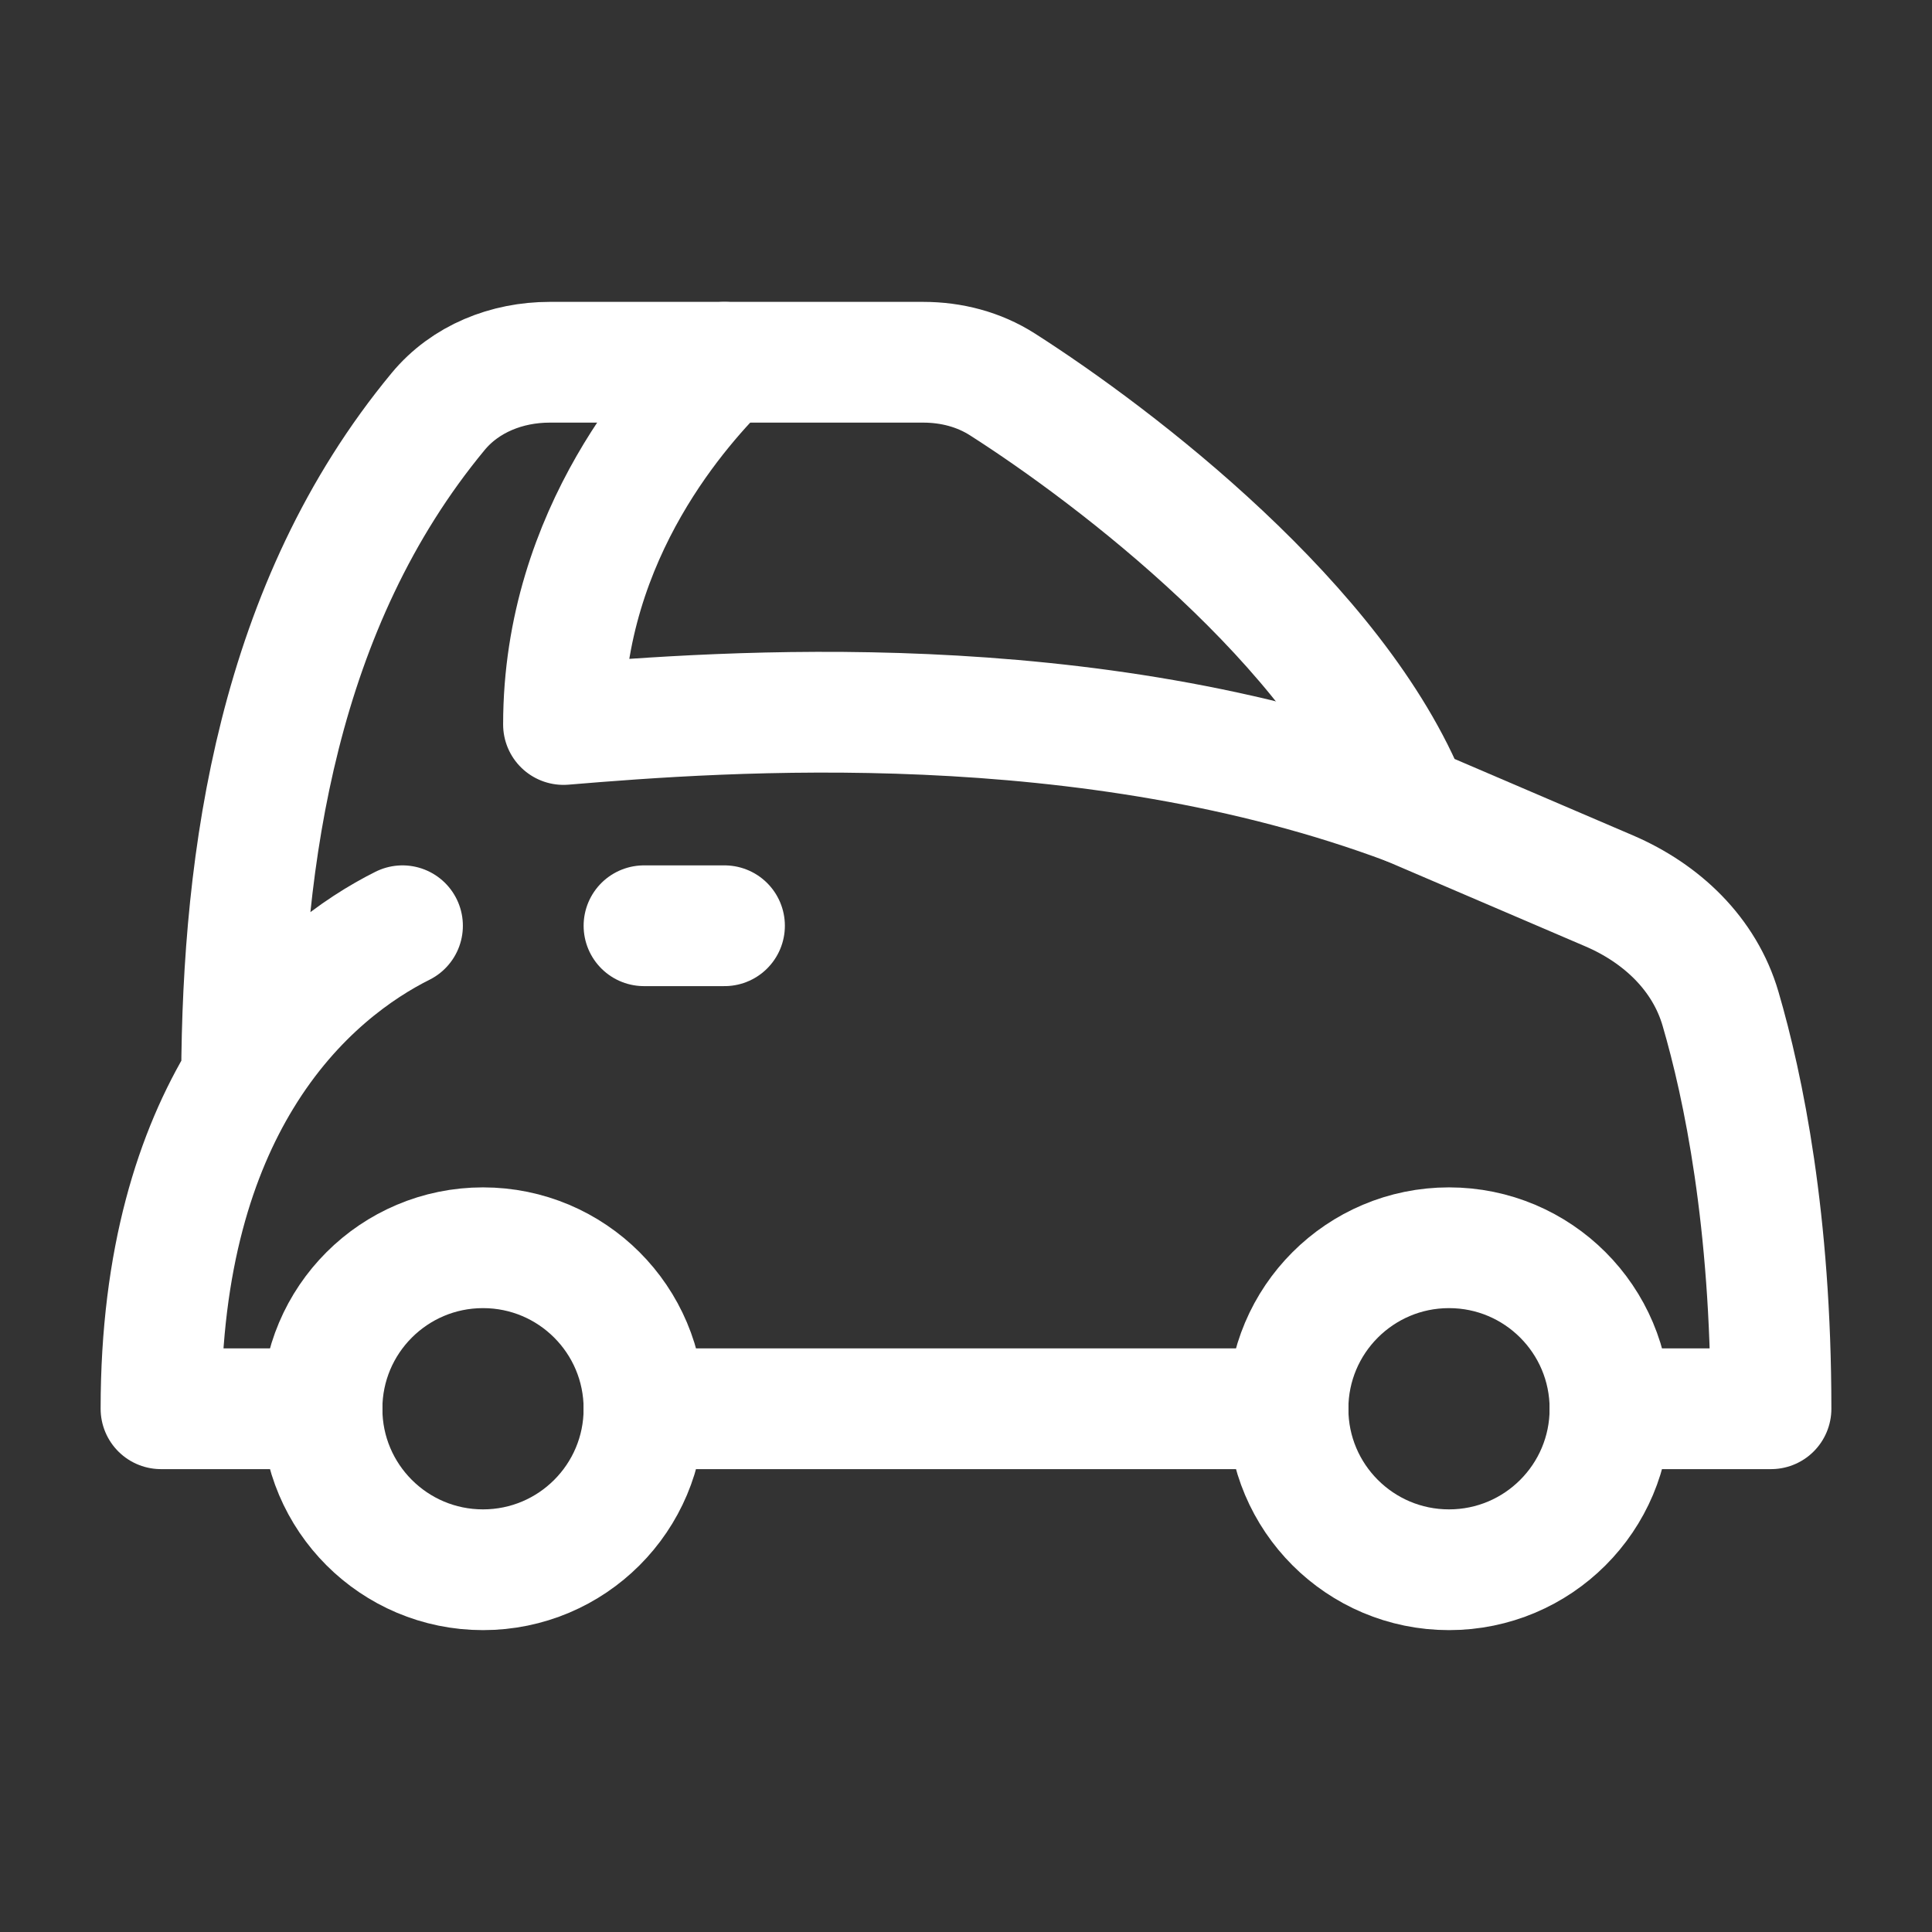
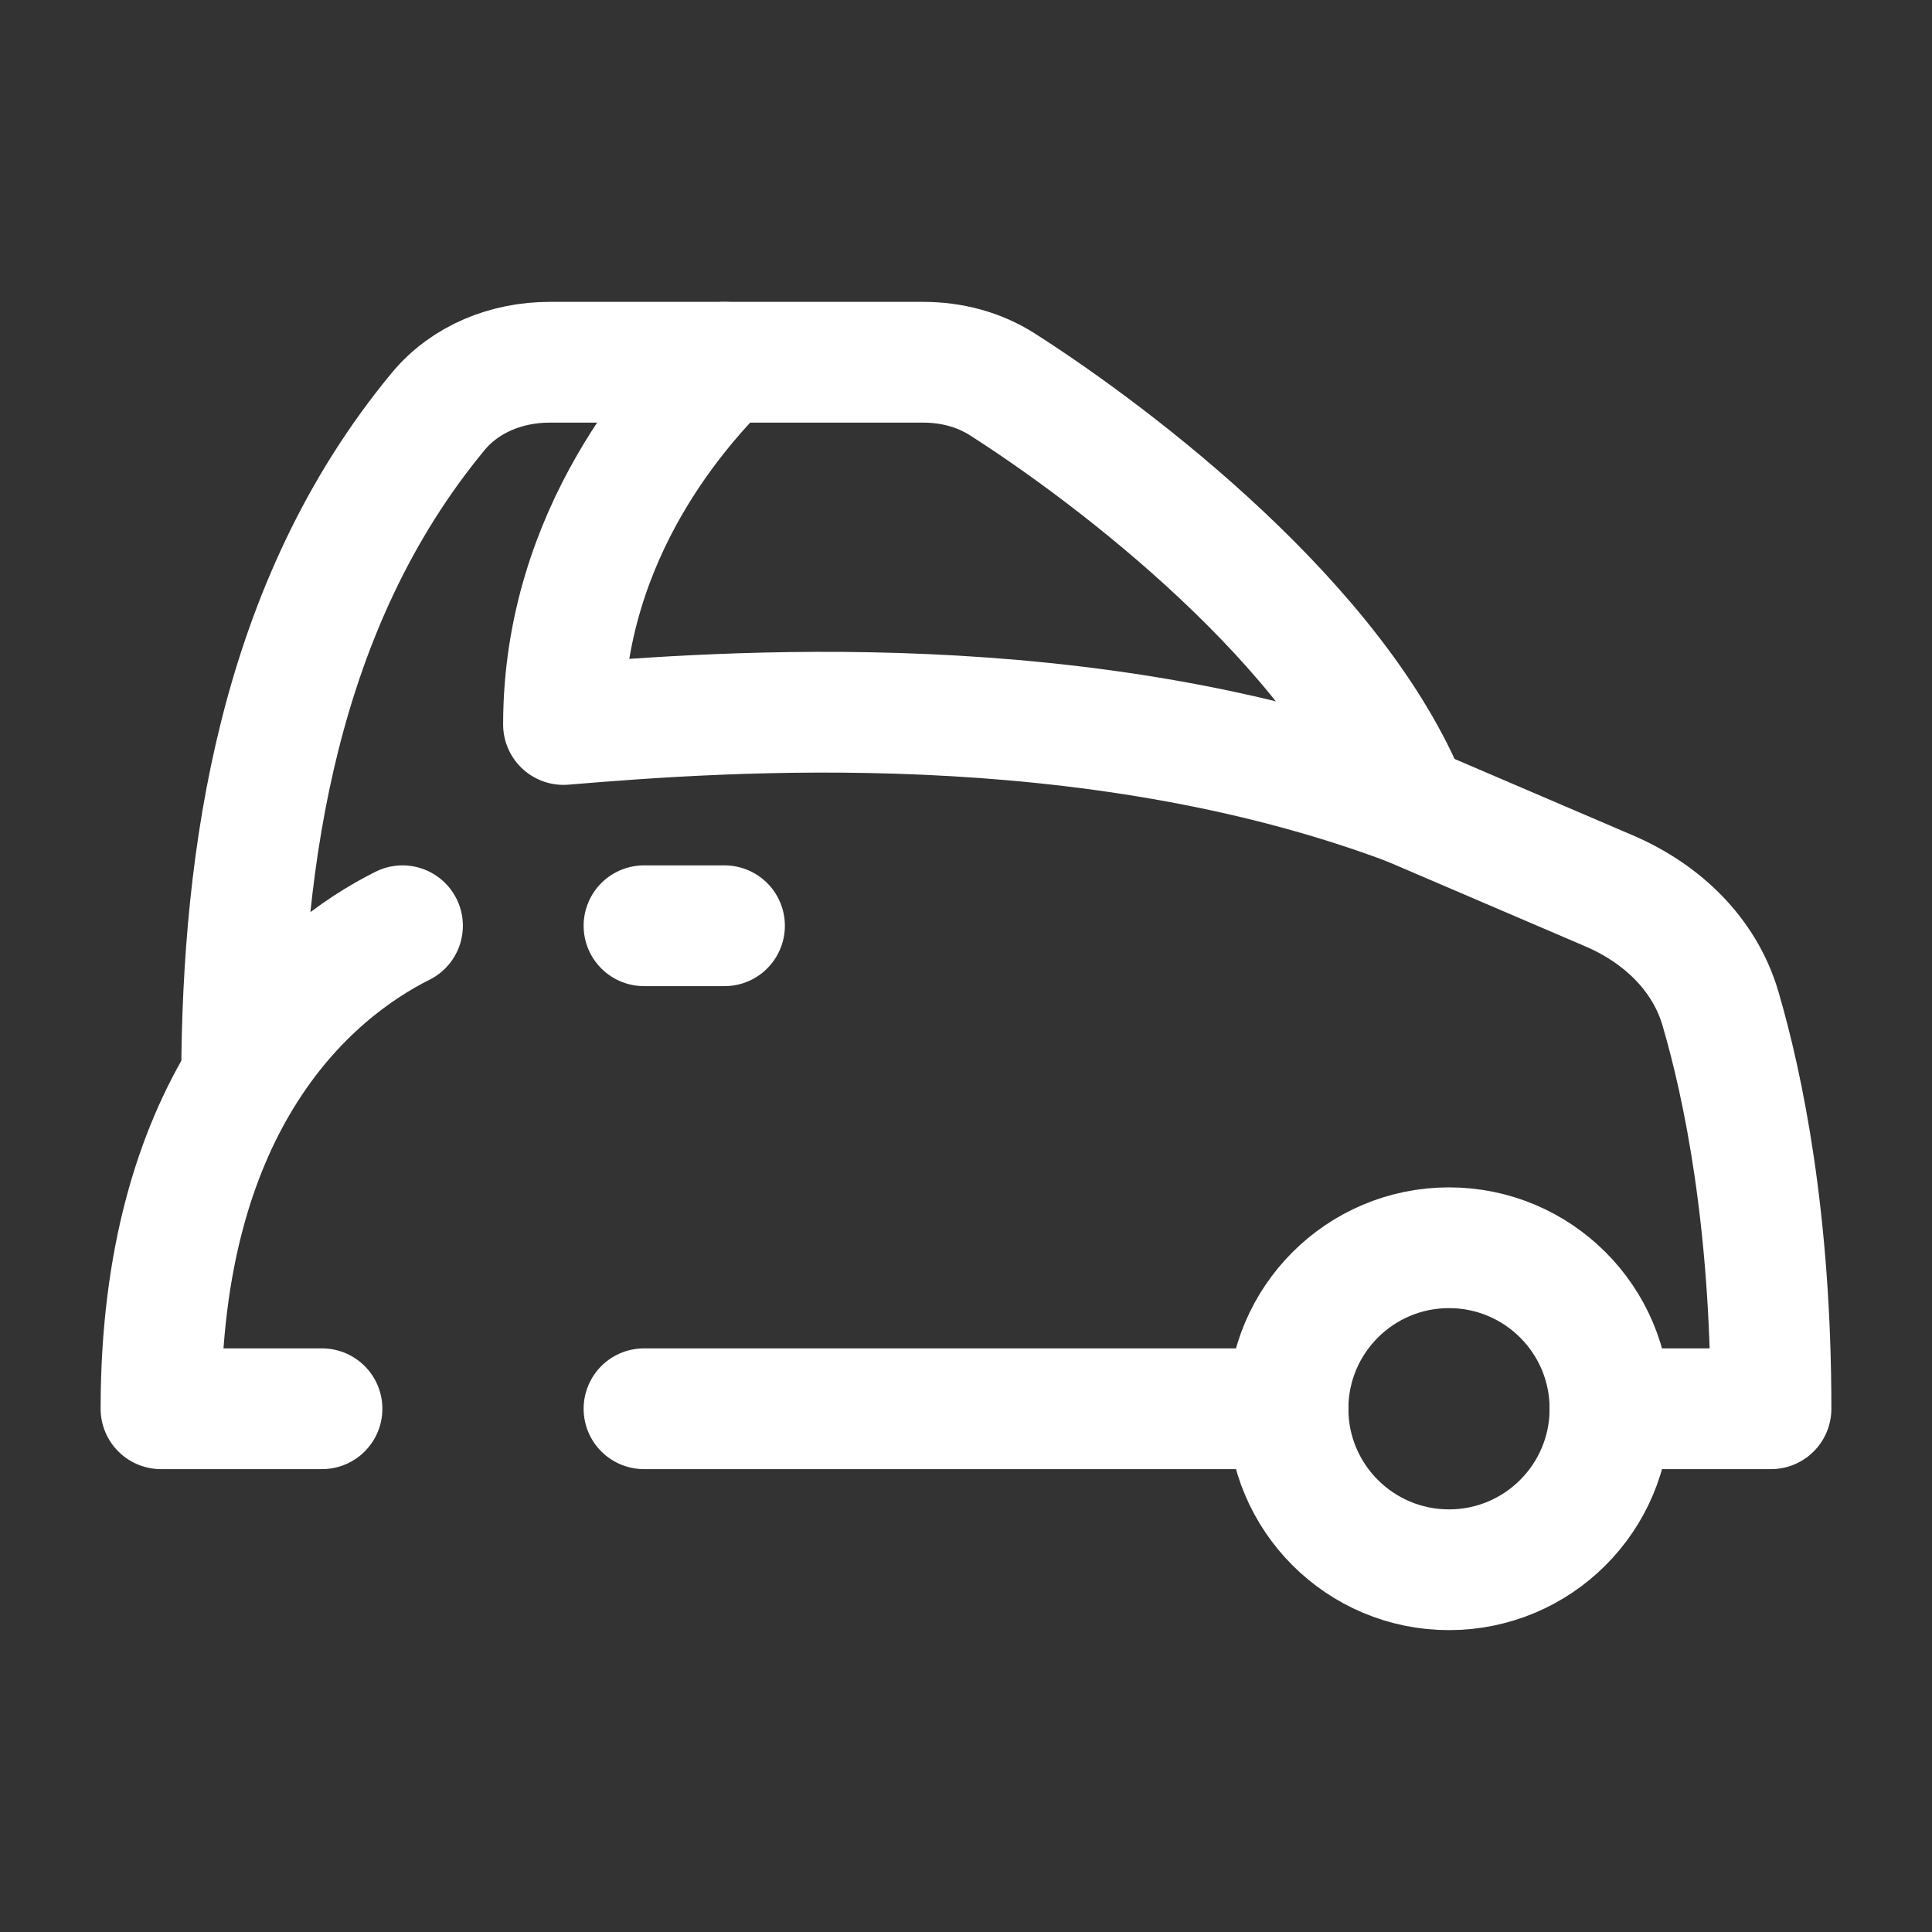
<svg xmlns="http://www.w3.org/2000/svg" width="24" height="24" viewBox="0 0 24 24" fill="none">
  <rect x="0" y="0" width="24" height="24" fill="#333333" stroke="none" />
-   <path d="M8 17.5C8 18.605 7.105 19.5 6 19.5C4.896 19.5 4 18.605 4 17.5C4 16.395 4.896 15.5 6 15.5C7.105 15.5 8 16.395 8 17.5Z" stroke="white" stroke-width="1.5" stroke-linecap="round" stroke-linejoin="round" />
  <path d="M20 17.5C20 18.605 19.105 19.5 18 19.5C16.896 19.5 16 18.605 16 17.5C16 16.395 16.896 15.5 18 15.5C19.105 15.5 20 16.395 20 17.5Z" stroke="white" stroke-width="1.5" stroke-linecap="round" stroke-linejoin="round" />
  <path d="M8 11.5H9" stroke="white" stroke-width="1.5" stroke-linecap="round" stroke-linejoin="round" />
  <path d="M9 4.5C8.5 5 7 6.6 7 9C9 8.833 13.5 8.5 17.5 10" stroke="white" stroke-width="1.5" stroke-linecap="round" stroke-linejoin="round" />
  <path d="M4 17.5H2C2 15.635 2.435 14.313 3.001 13.383M3.001 13.383C3.013 10.648 3.452 7.517 5.442 5.113C5.78 4.704 6.298 4.5 6.828 4.5H11.469C11.817 4.5 12.159 4.588 12.452 4.775C13.865 5.677 16.609 7.772 17.5 10L19.99 11.067C20.642 11.347 21.174 11.85 21.373 12.531C21.657 13.502 22 15.158 22 17.5H20M3.001 13.383C3.648 12.319 4.466 11.767 5 11.5M8 17.5H16" stroke="white" stroke-width="1.5" stroke-linecap="round" stroke-linejoin="round" />
</svg>